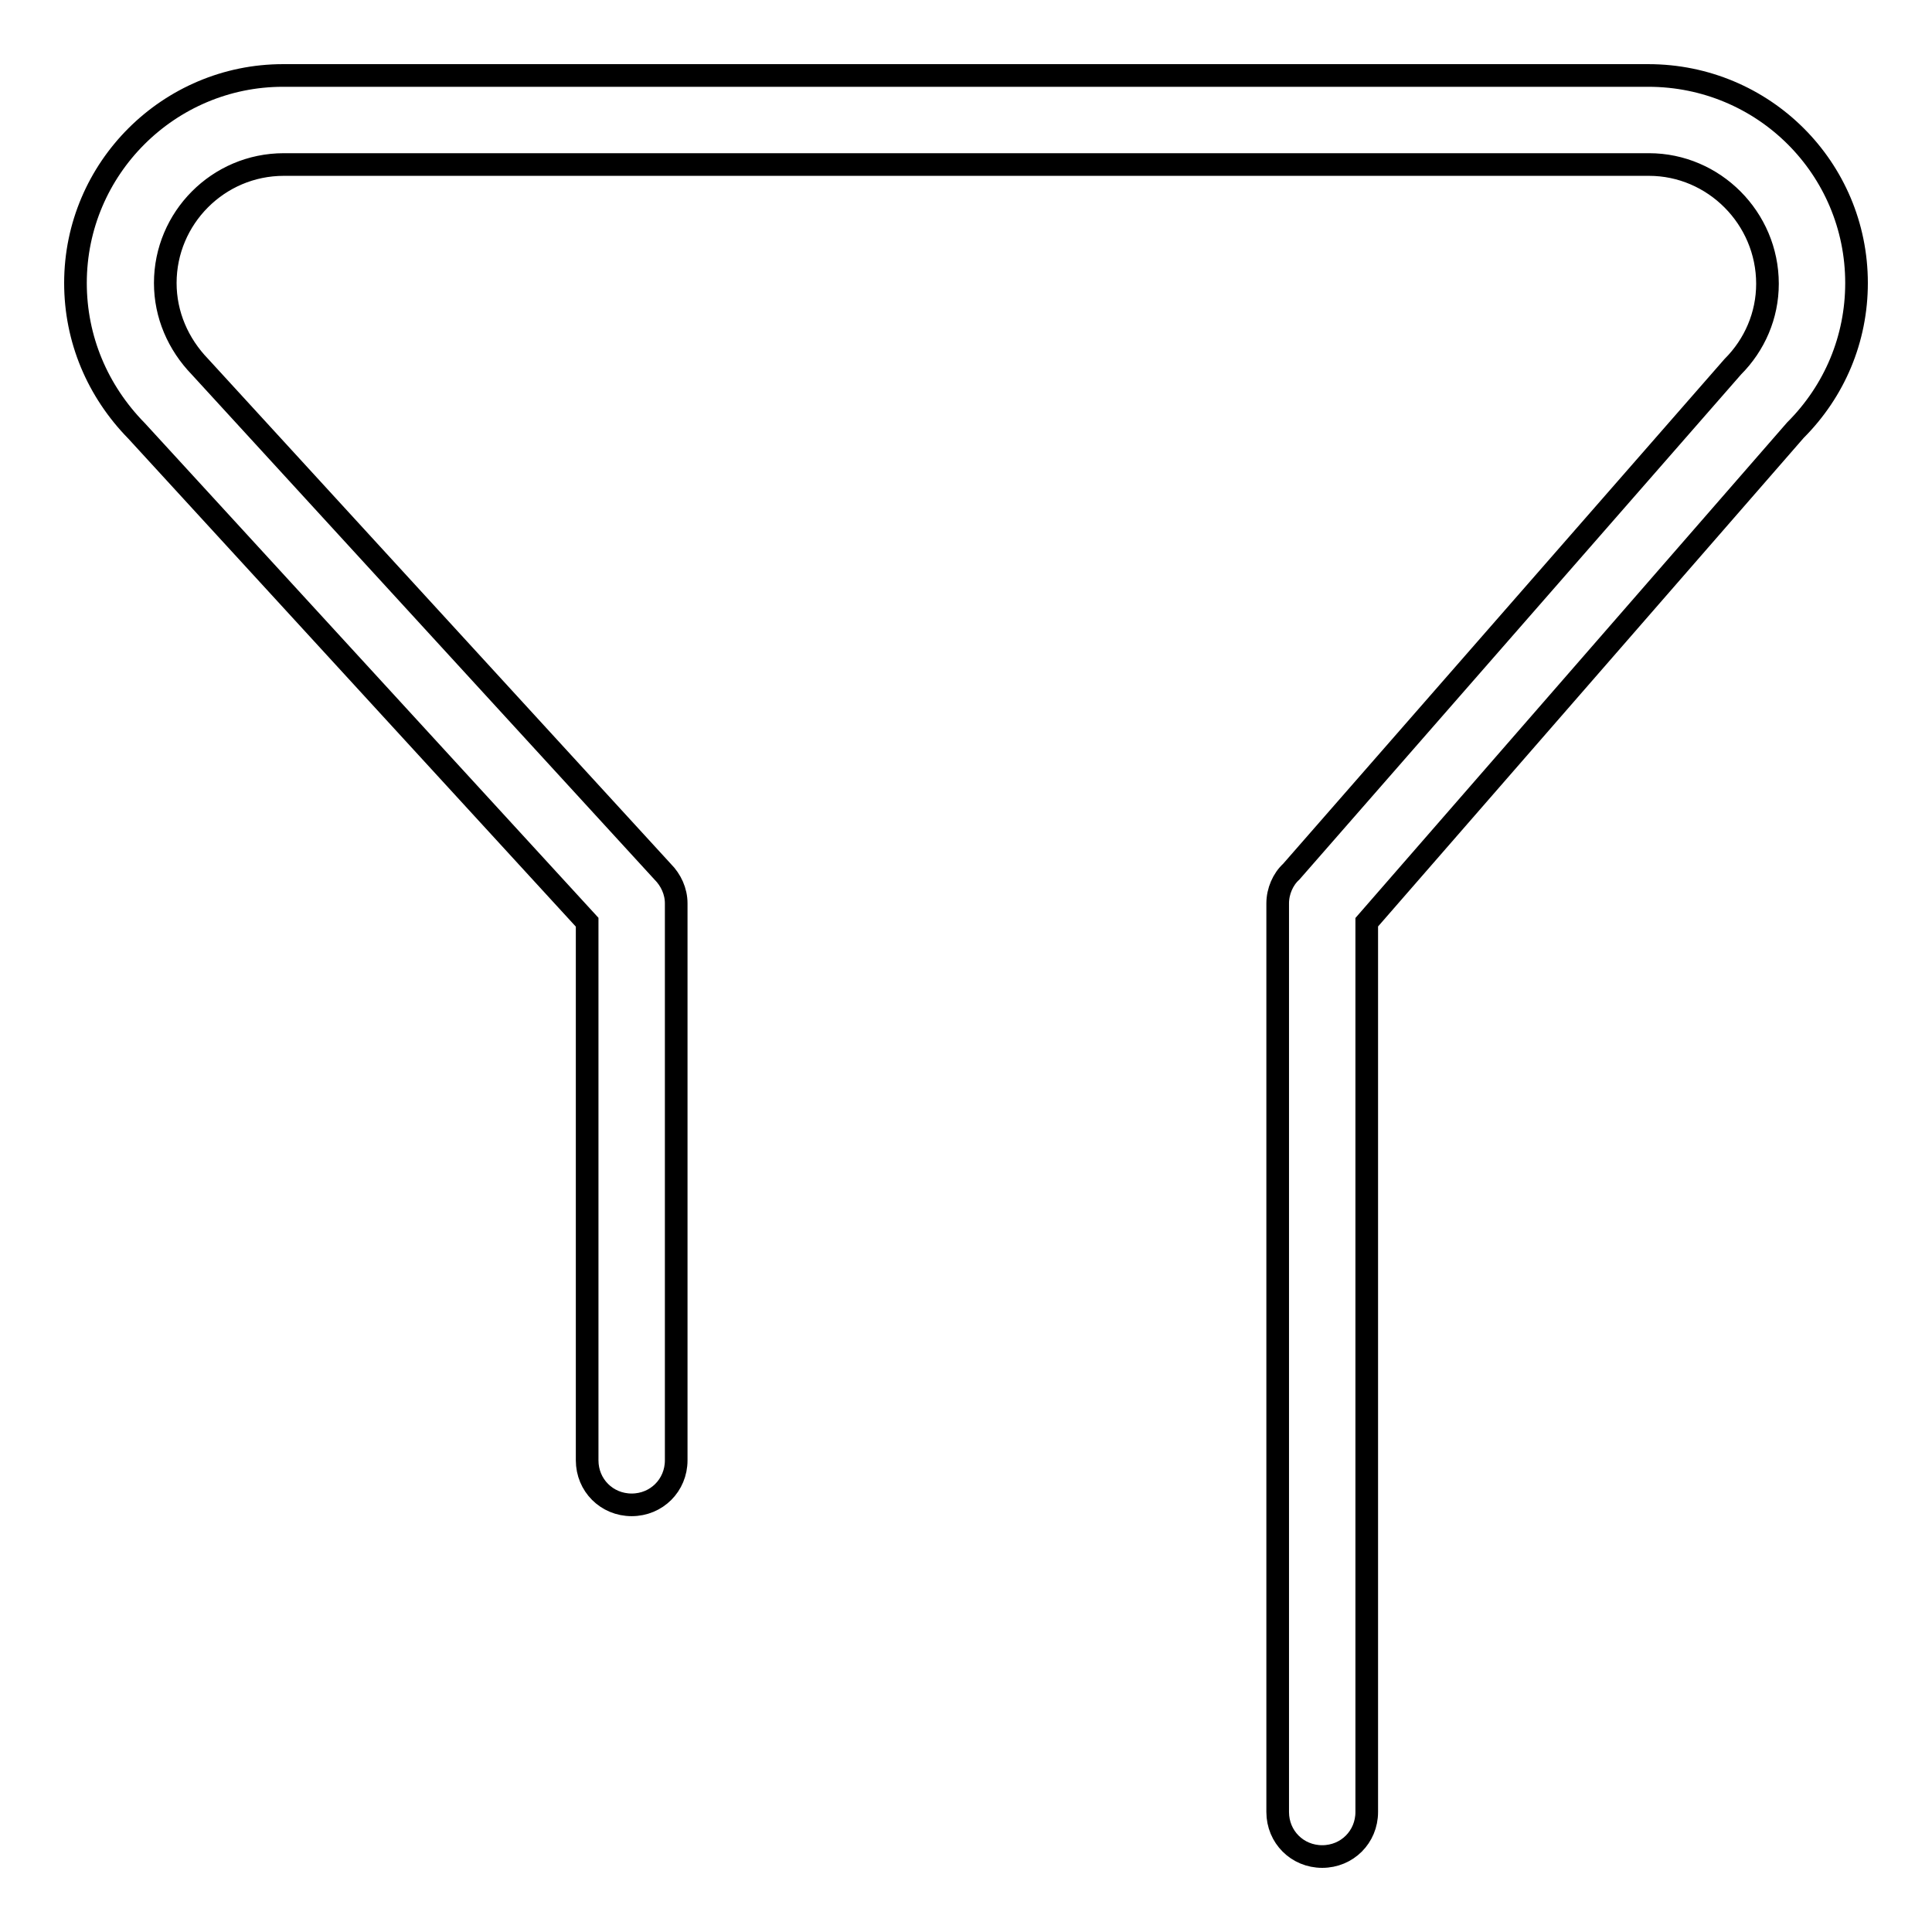
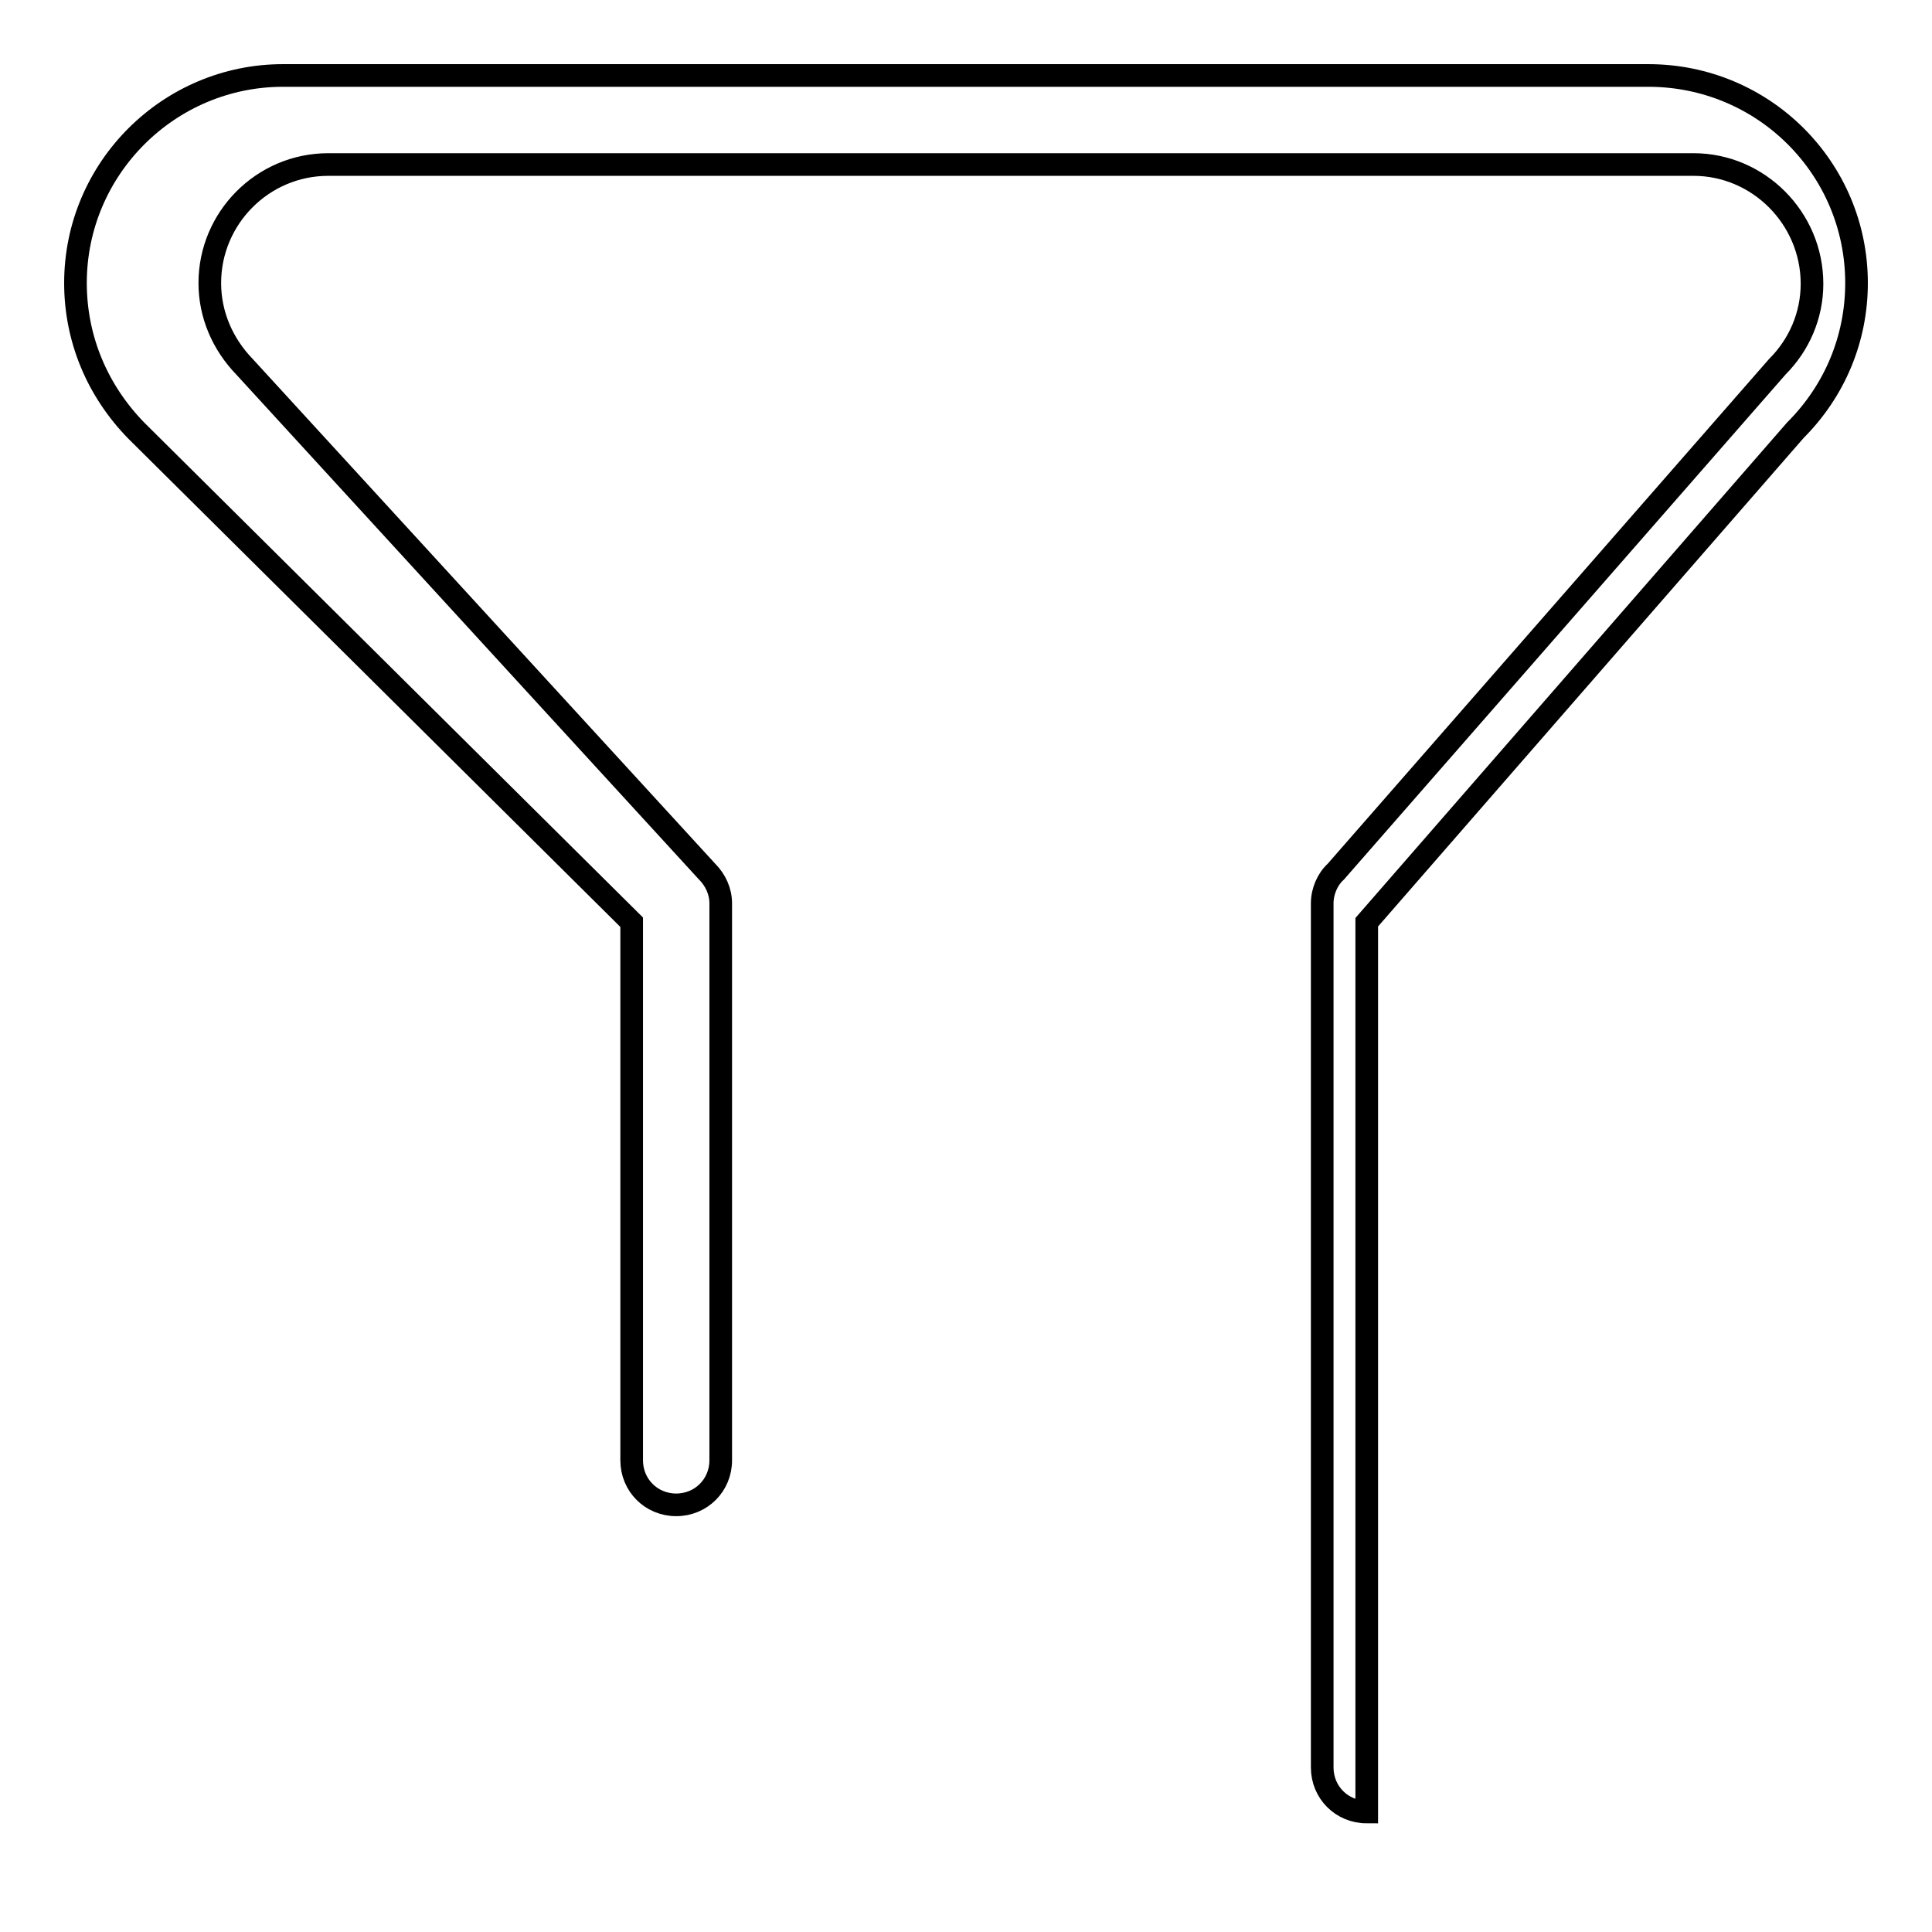
<svg xmlns="http://www.w3.org/2000/svg" version="1.1" x="0px" y="0px" viewBox="0 0 256 256" enable-background="new 0 0 256 256" xml:space="preserve">
  <g>
    <g>
-       <path stroke-width="3" fill-opacity="0" stroke="#000000" d="M246,37.5c0,7.4-2.9,14.3-8.1,19.5l-56.8,65.2v117.9c0,3.3-2.6,5.9-5.9,5.9c-3.3,0-5.9-2.6-5.9-5.9V119.7c0-1.6,0.7-3.2,1.8-4.2l58.5-66.9c2.9-2.9,4.6-6.8,4.6-11c0-8.7-7.1-15.8-15.7-15.8c0,0-180.7,0-180.9,0c-8.7,0-15.7,7.1-15.7,15.7c0,4.2,1.7,8.1,4.6,11.1l61.3,66.9c1.1,1.1,1.8,2.6,1.8,4.2v73.8c0,3.3-2.6,5.9-5.9,5.9s-5.9-2.6-5.9-5.9v-71.3L18.1,57.1C12.9,51.8,10,44.9,10,37.5C10,22.3,22.4,10,37.5,10c0.2,0,180.9,0,180.9,0C233.7,10,246,22.3,246,37.5z" />
+       <path stroke-width="3" fill-opacity="0" stroke="#000000" d="M246,37.5c0,7.4-2.9,14.3-8.1,19.5l-56.8,65.2v117.9c-3.3,0-5.9-2.6-5.9-5.9V119.7c0-1.6,0.7-3.2,1.8-4.2l58.5-66.9c2.9-2.9,4.6-6.8,4.6-11c0-8.7-7.1-15.8-15.7-15.8c0,0-180.7,0-180.9,0c-8.7,0-15.7,7.1-15.7,15.7c0,4.2,1.7,8.1,4.6,11.1l61.3,66.9c1.1,1.1,1.8,2.6,1.8,4.2v73.8c0,3.3-2.6,5.9-5.9,5.9s-5.9-2.6-5.9-5.9v-71.3L18.1,57.1C12.9,51.8,10,44.9,10,37.5C10,22.3,22.4,10,37.5,10c0.2,0,180.9,0,180.9,0C233.7,10,246,22.3,246,37.5z" />
    </g>
  </g>
</svg>